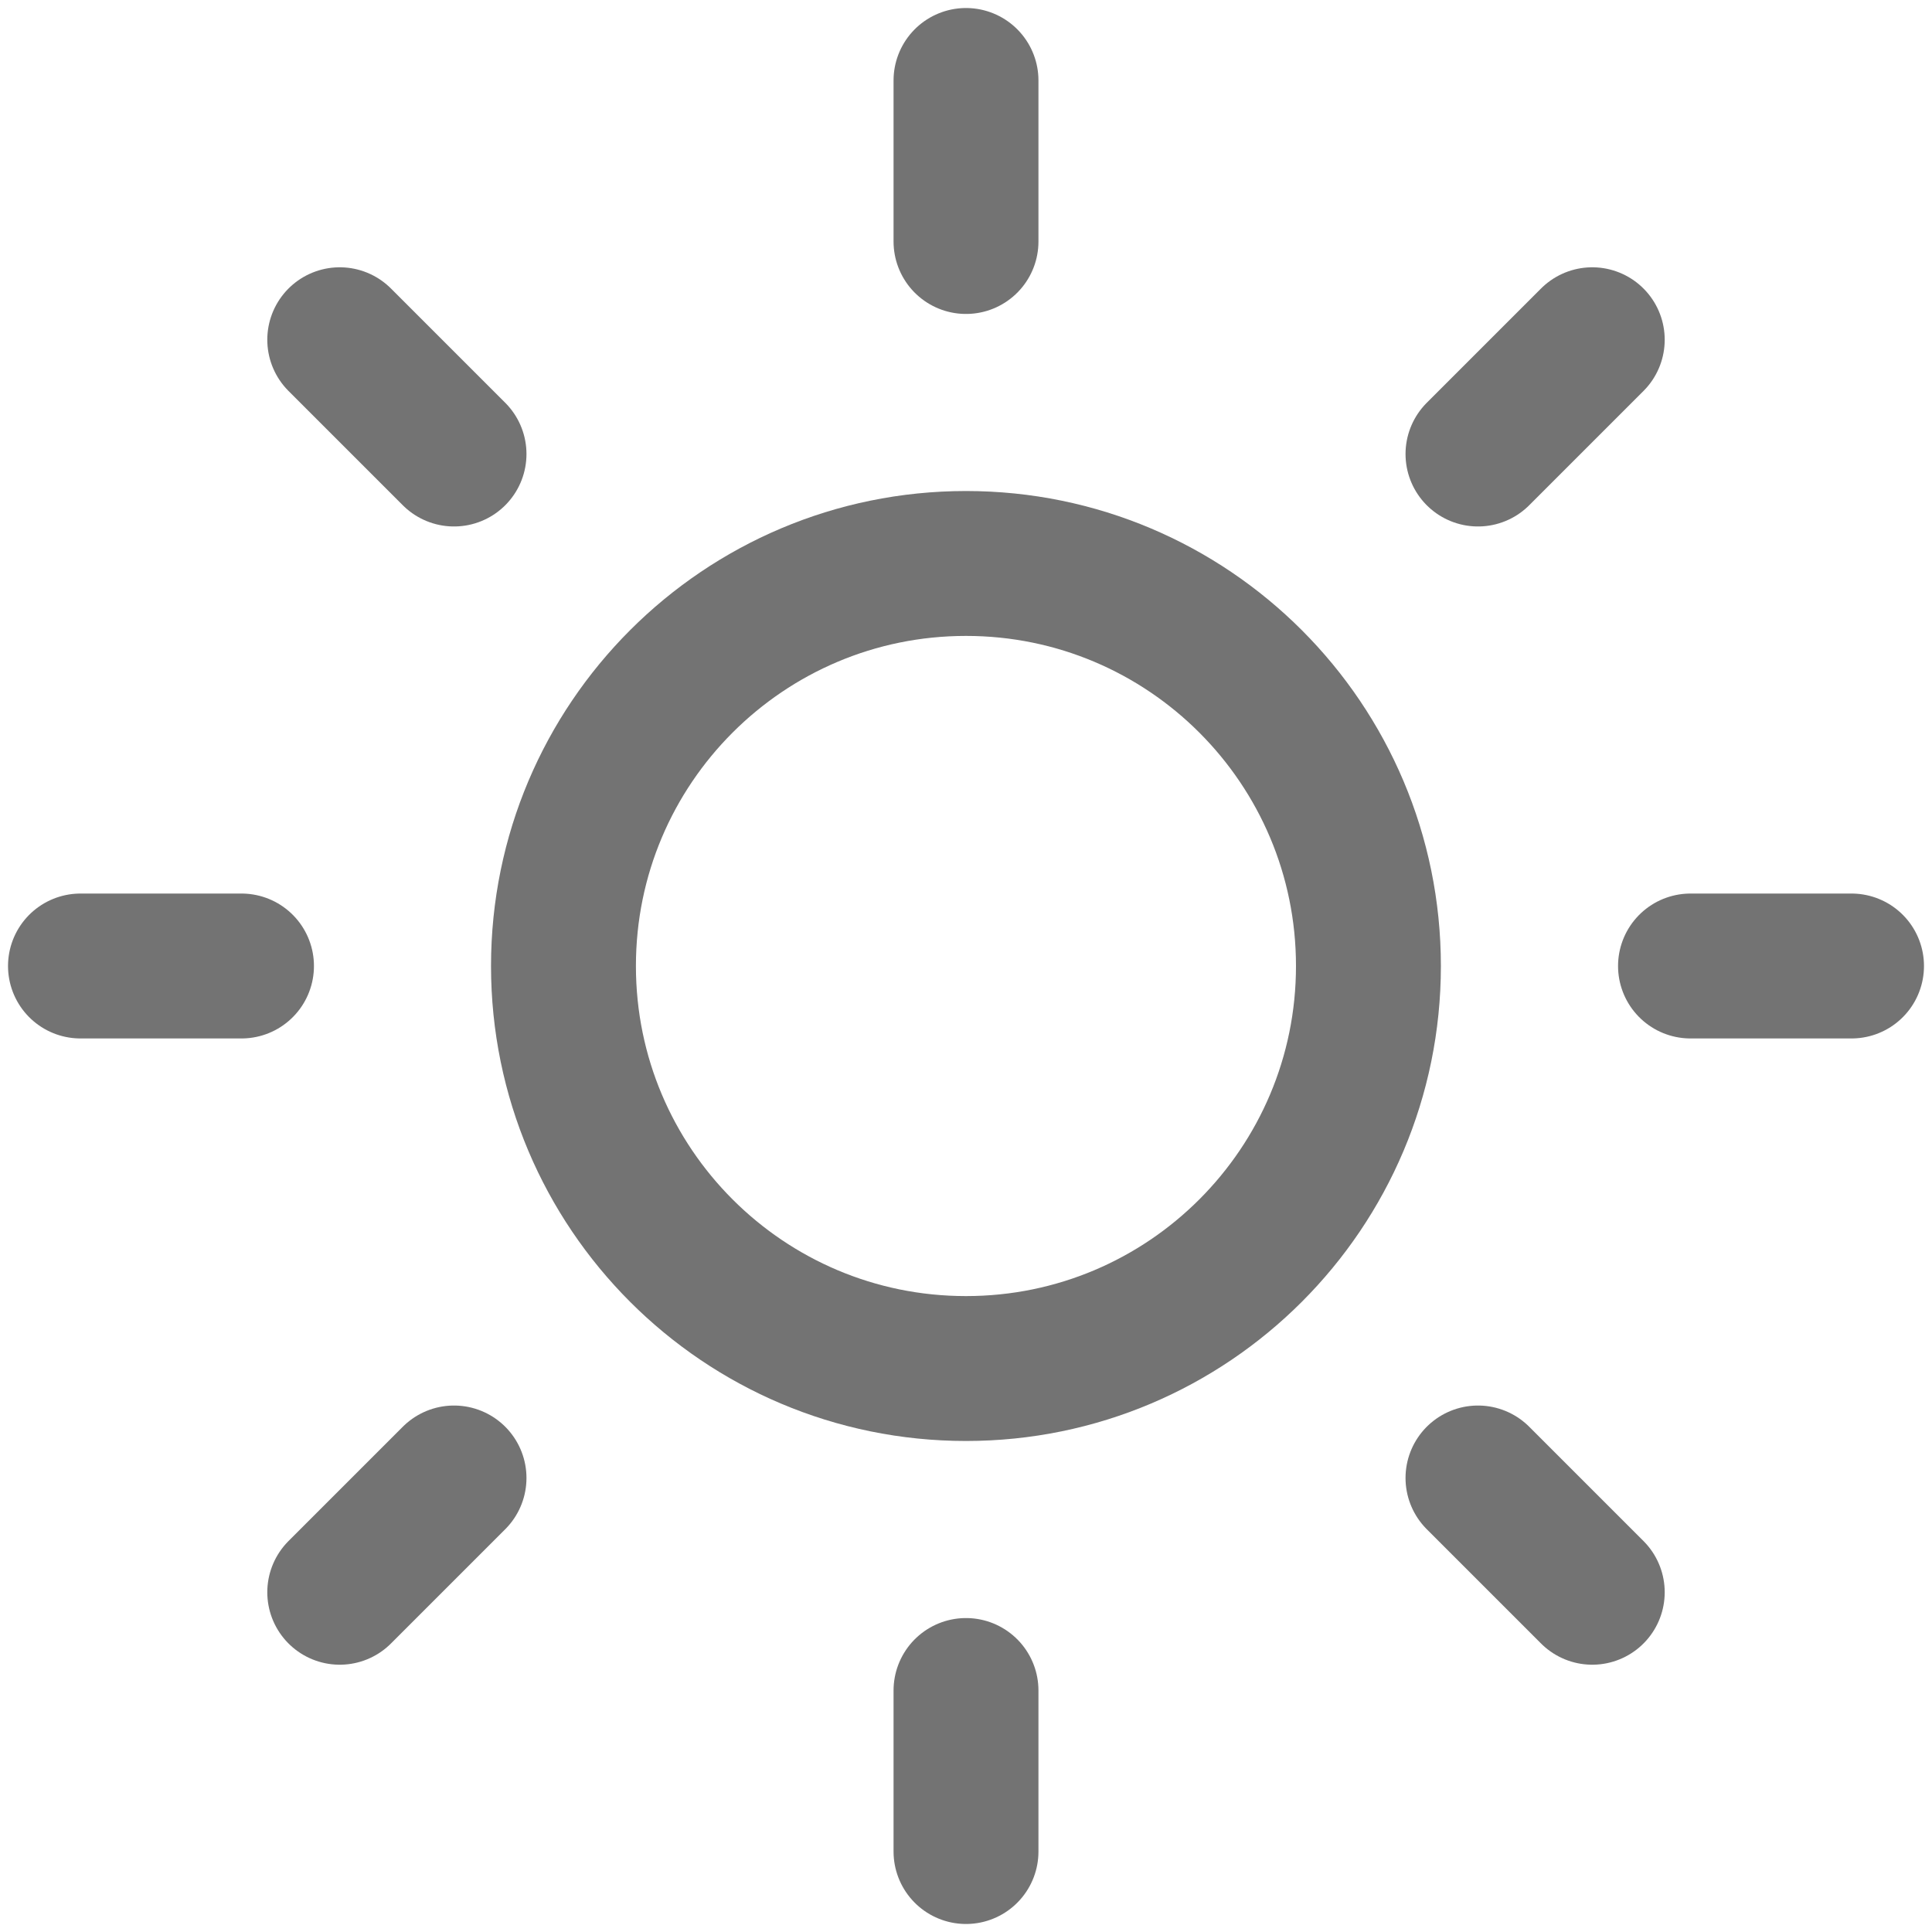
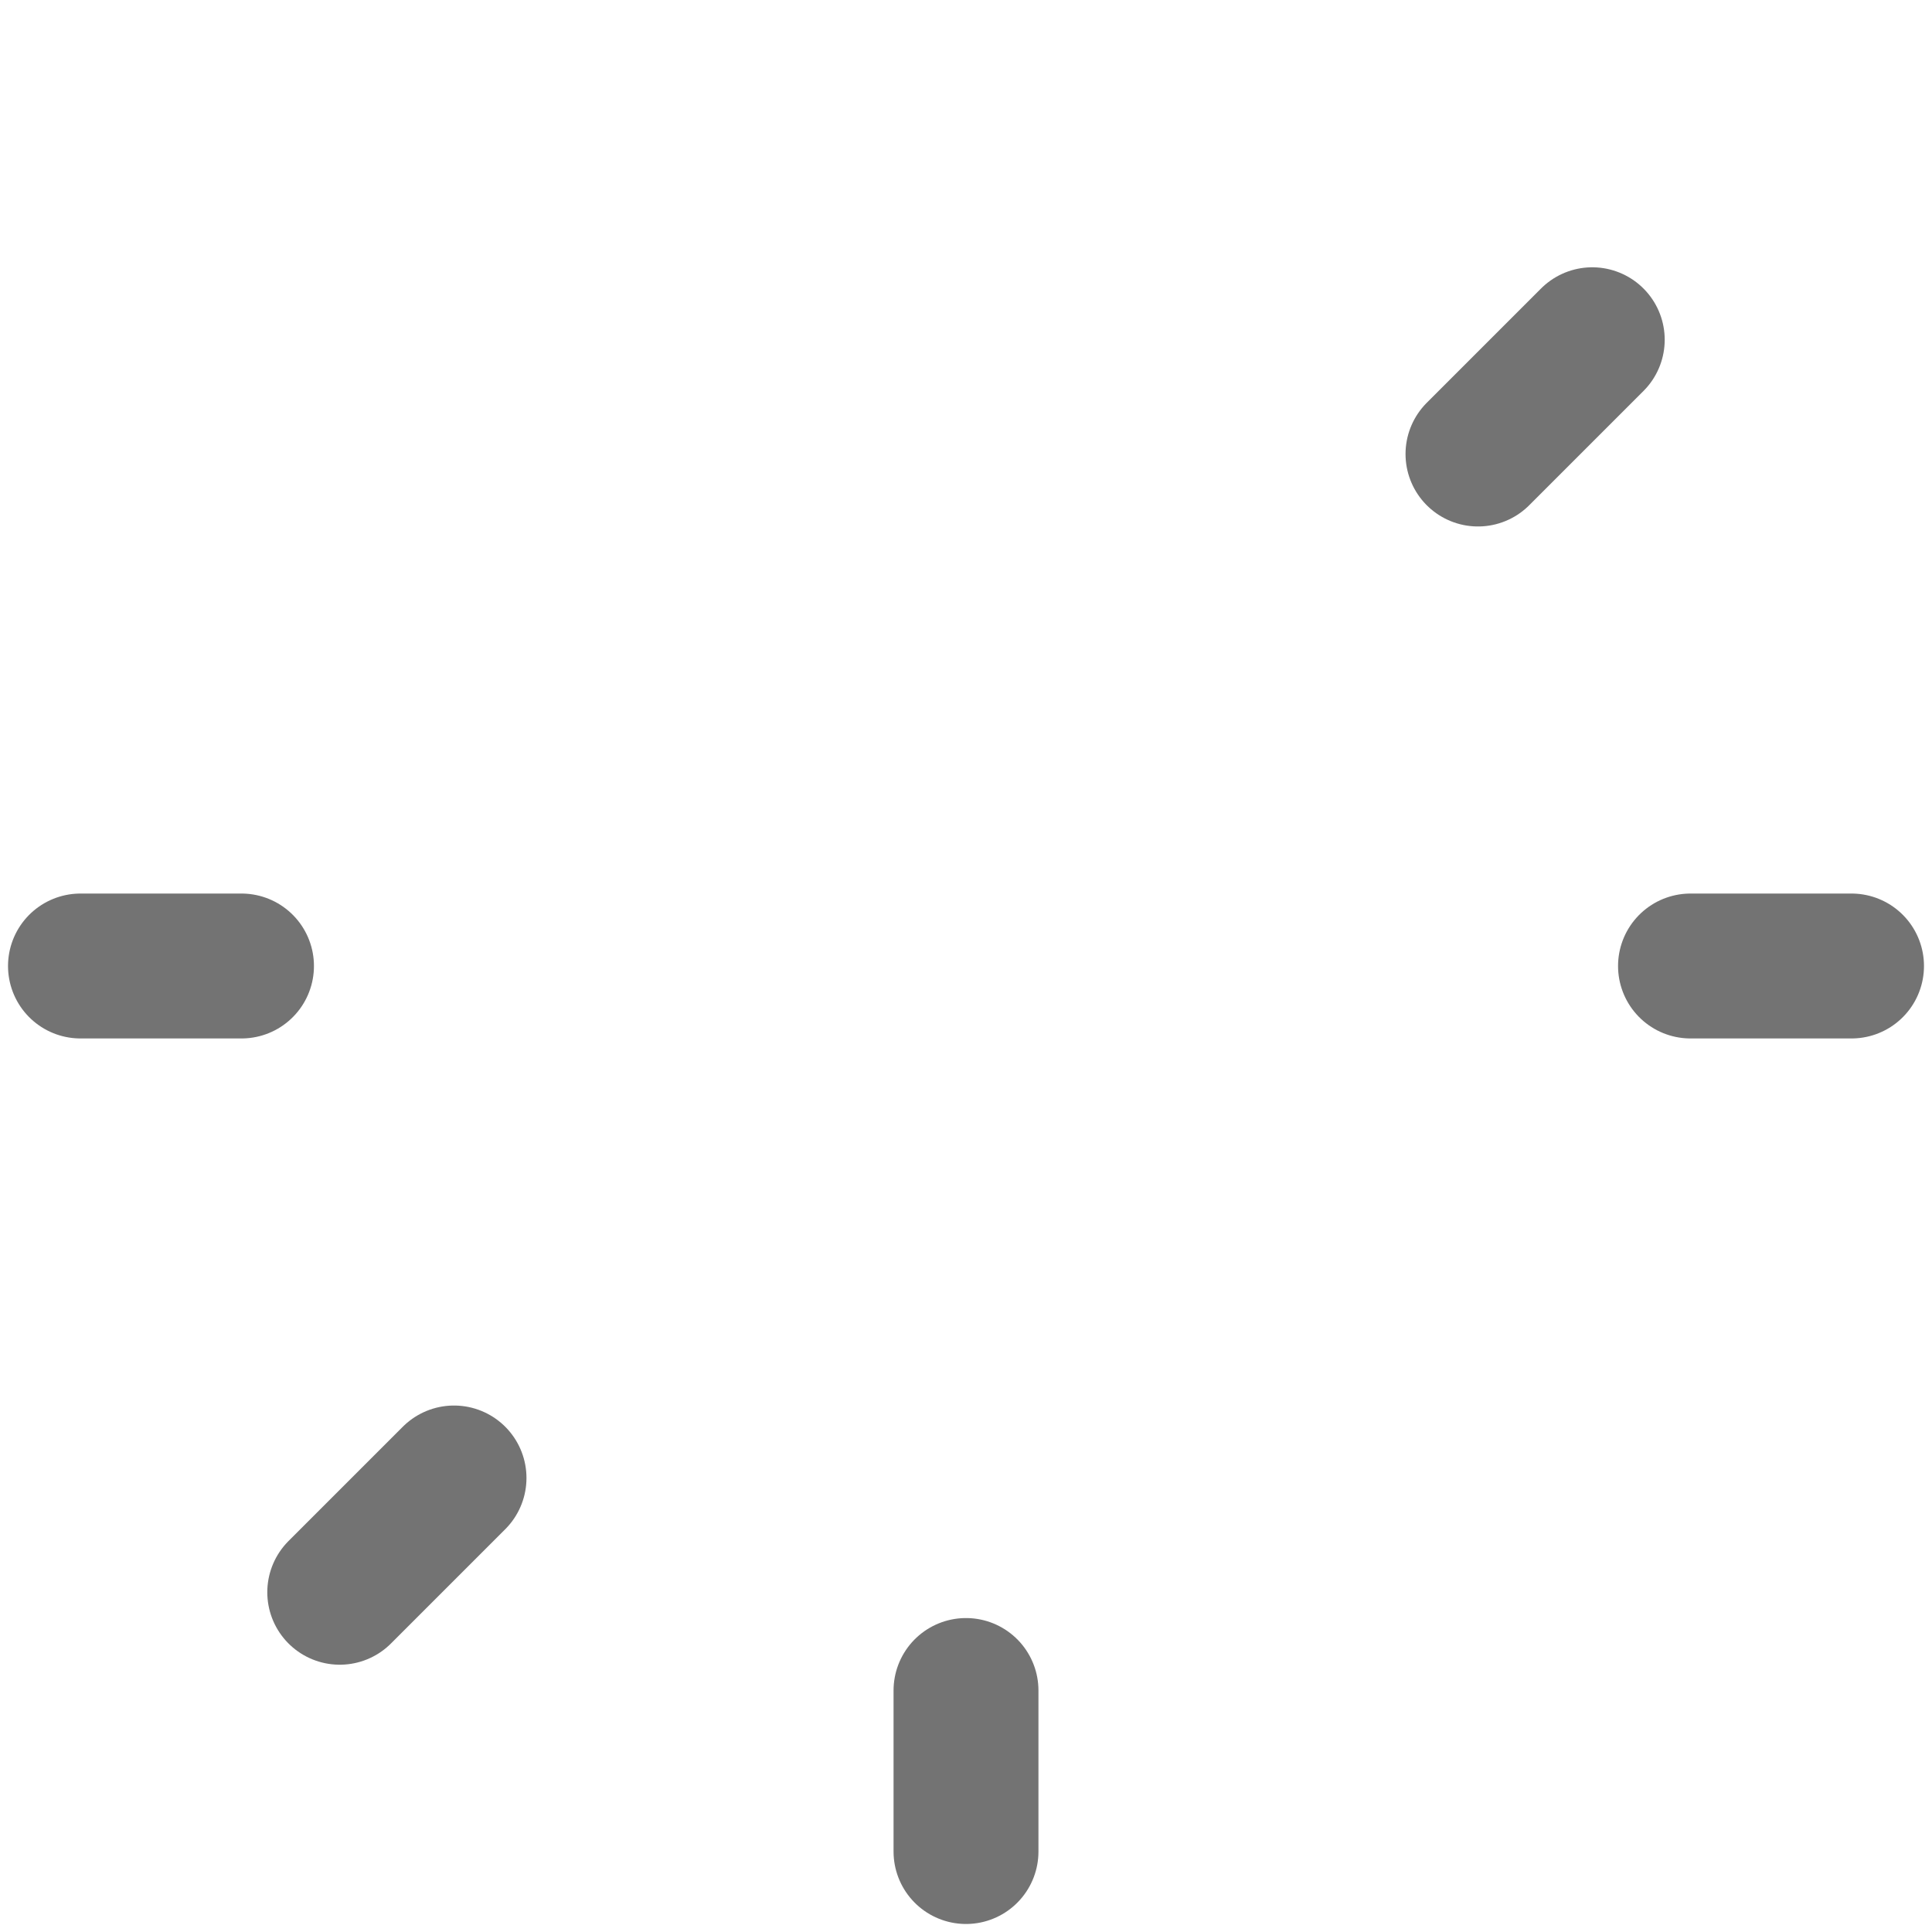
<svg xmlns="http://www.w3.org/2000/svg" width="20" height="20" viewBox="0 0 20 20" fill="none">
  <g clip-path="url(#clip0_488_1793)">
-     <path d="M10 14.167C12.301 14.167 14.166 12.301 14.166 10C14.166 7.699 12.301 5.833 10 5.833C7.698 5.833 5.833 7.699 5.833 10C5.833 12.301 7.698 14.167 10 14.167Z" stroke="#737373" stroke-width="1.5" stroke-linecap="round" stroke-linejoin="round" />
-     <path d="M10 0.833V2.5" stroke="#737373" stroke-width="1.5" stroke-linecap="round" stroke-linejoin="round" />
    <path d="M10 17.5V19.167" stroke="#737373" stroke-width="1.5" stroke-linecap="round" stroke-linejoin="round" />
-     <path d="M3.517 3.517L4.7 4.7" stroke="#737373" stroke-width="1.5" stroke-linecap="round" stroke-linejoin="round" />
-     <path d="M15.3 15.3L16.483 16.483" stroke="#737373" stroke-width="1.5" stroke-linecap="round" stroke-linejoin="round" />
    <path d="M0.833 10H2.5" stroke="#737373" stroke-width="1.5" stroke-linecap="round" stroke-linejoin="round" />
    <path d="M17.5 10H19.167" stroke="#737373" stroke-width="1.5" stroke-linecap="round" stroke-linejoin="round" />
    <path d="M3.517 16.483L4.7 15.3" stroke="#737373" stroke-width="1.5" stroke-linecap="round" stroke-linejoin="round" />
    <path d="M15.3 4.7L16.483 3.517" stroke="#737373" stroke-width="1.5" stroke-linecap="round" stroke-linejoin="round" />
  </g>
  <defs>
    <clipPath id="clip0_488_1793">
      <rect width="20" height="20" fill="white" />
    </clipPath>
  </defs>
</svg>